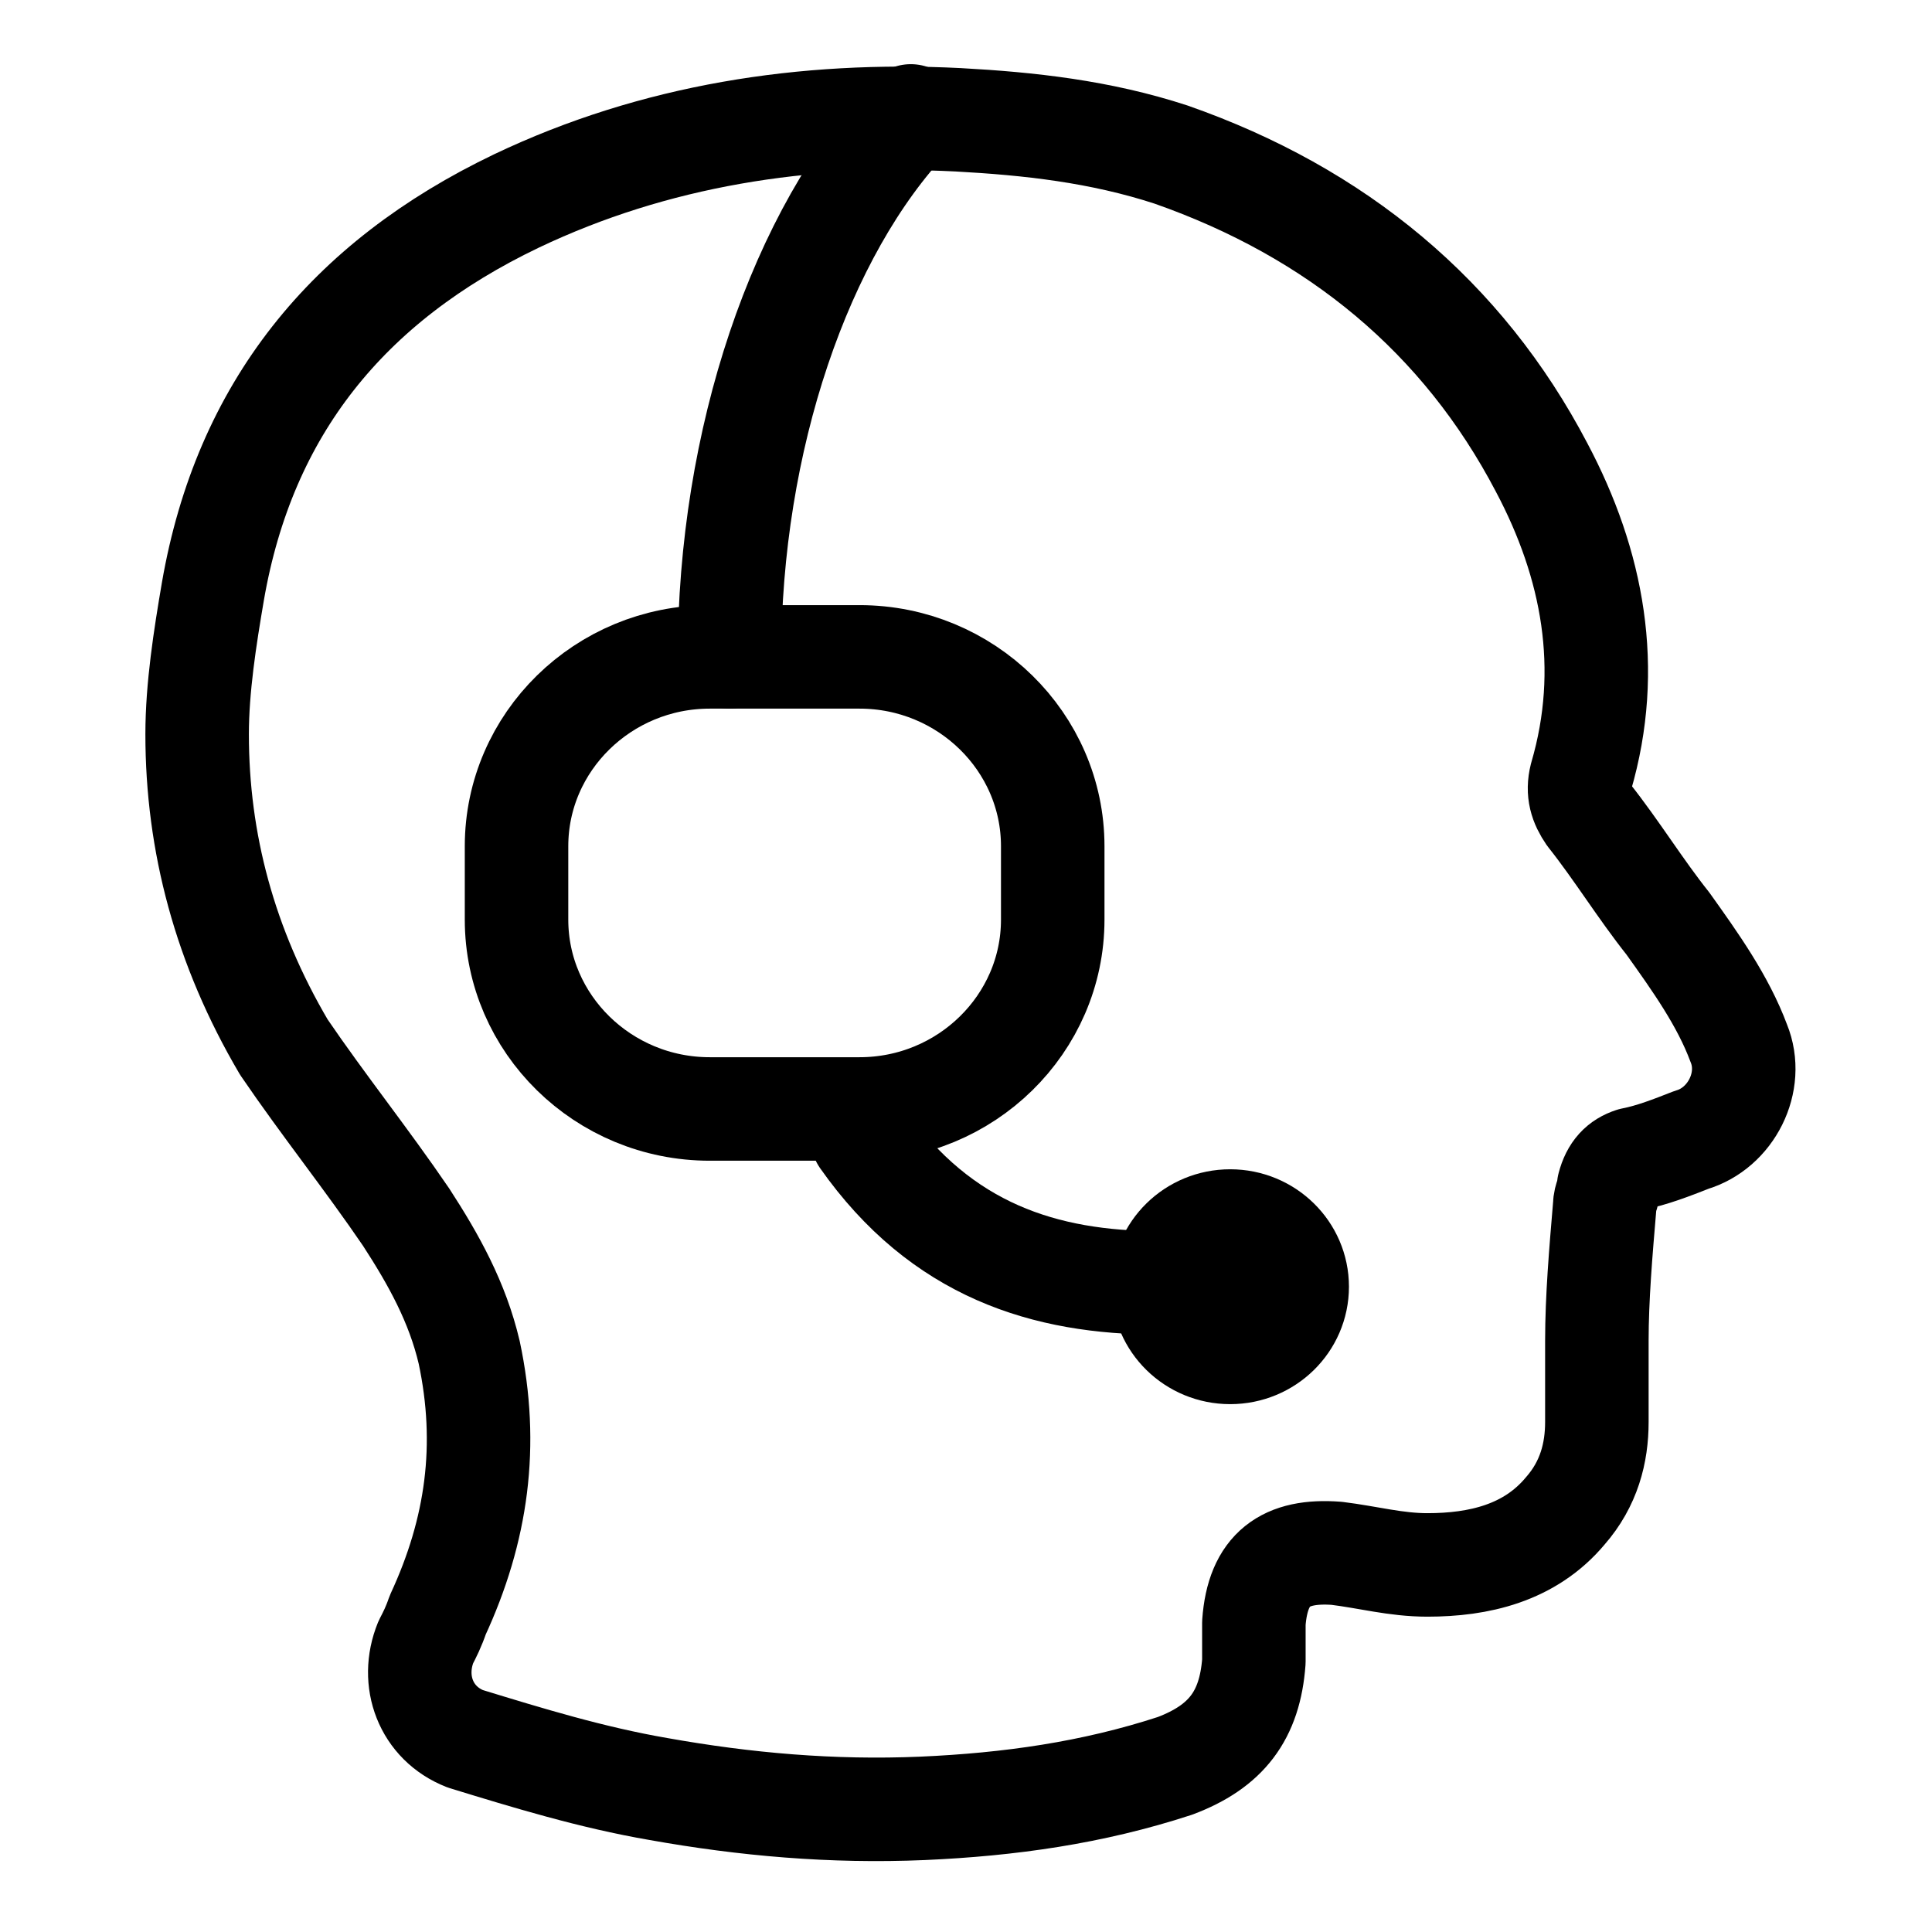
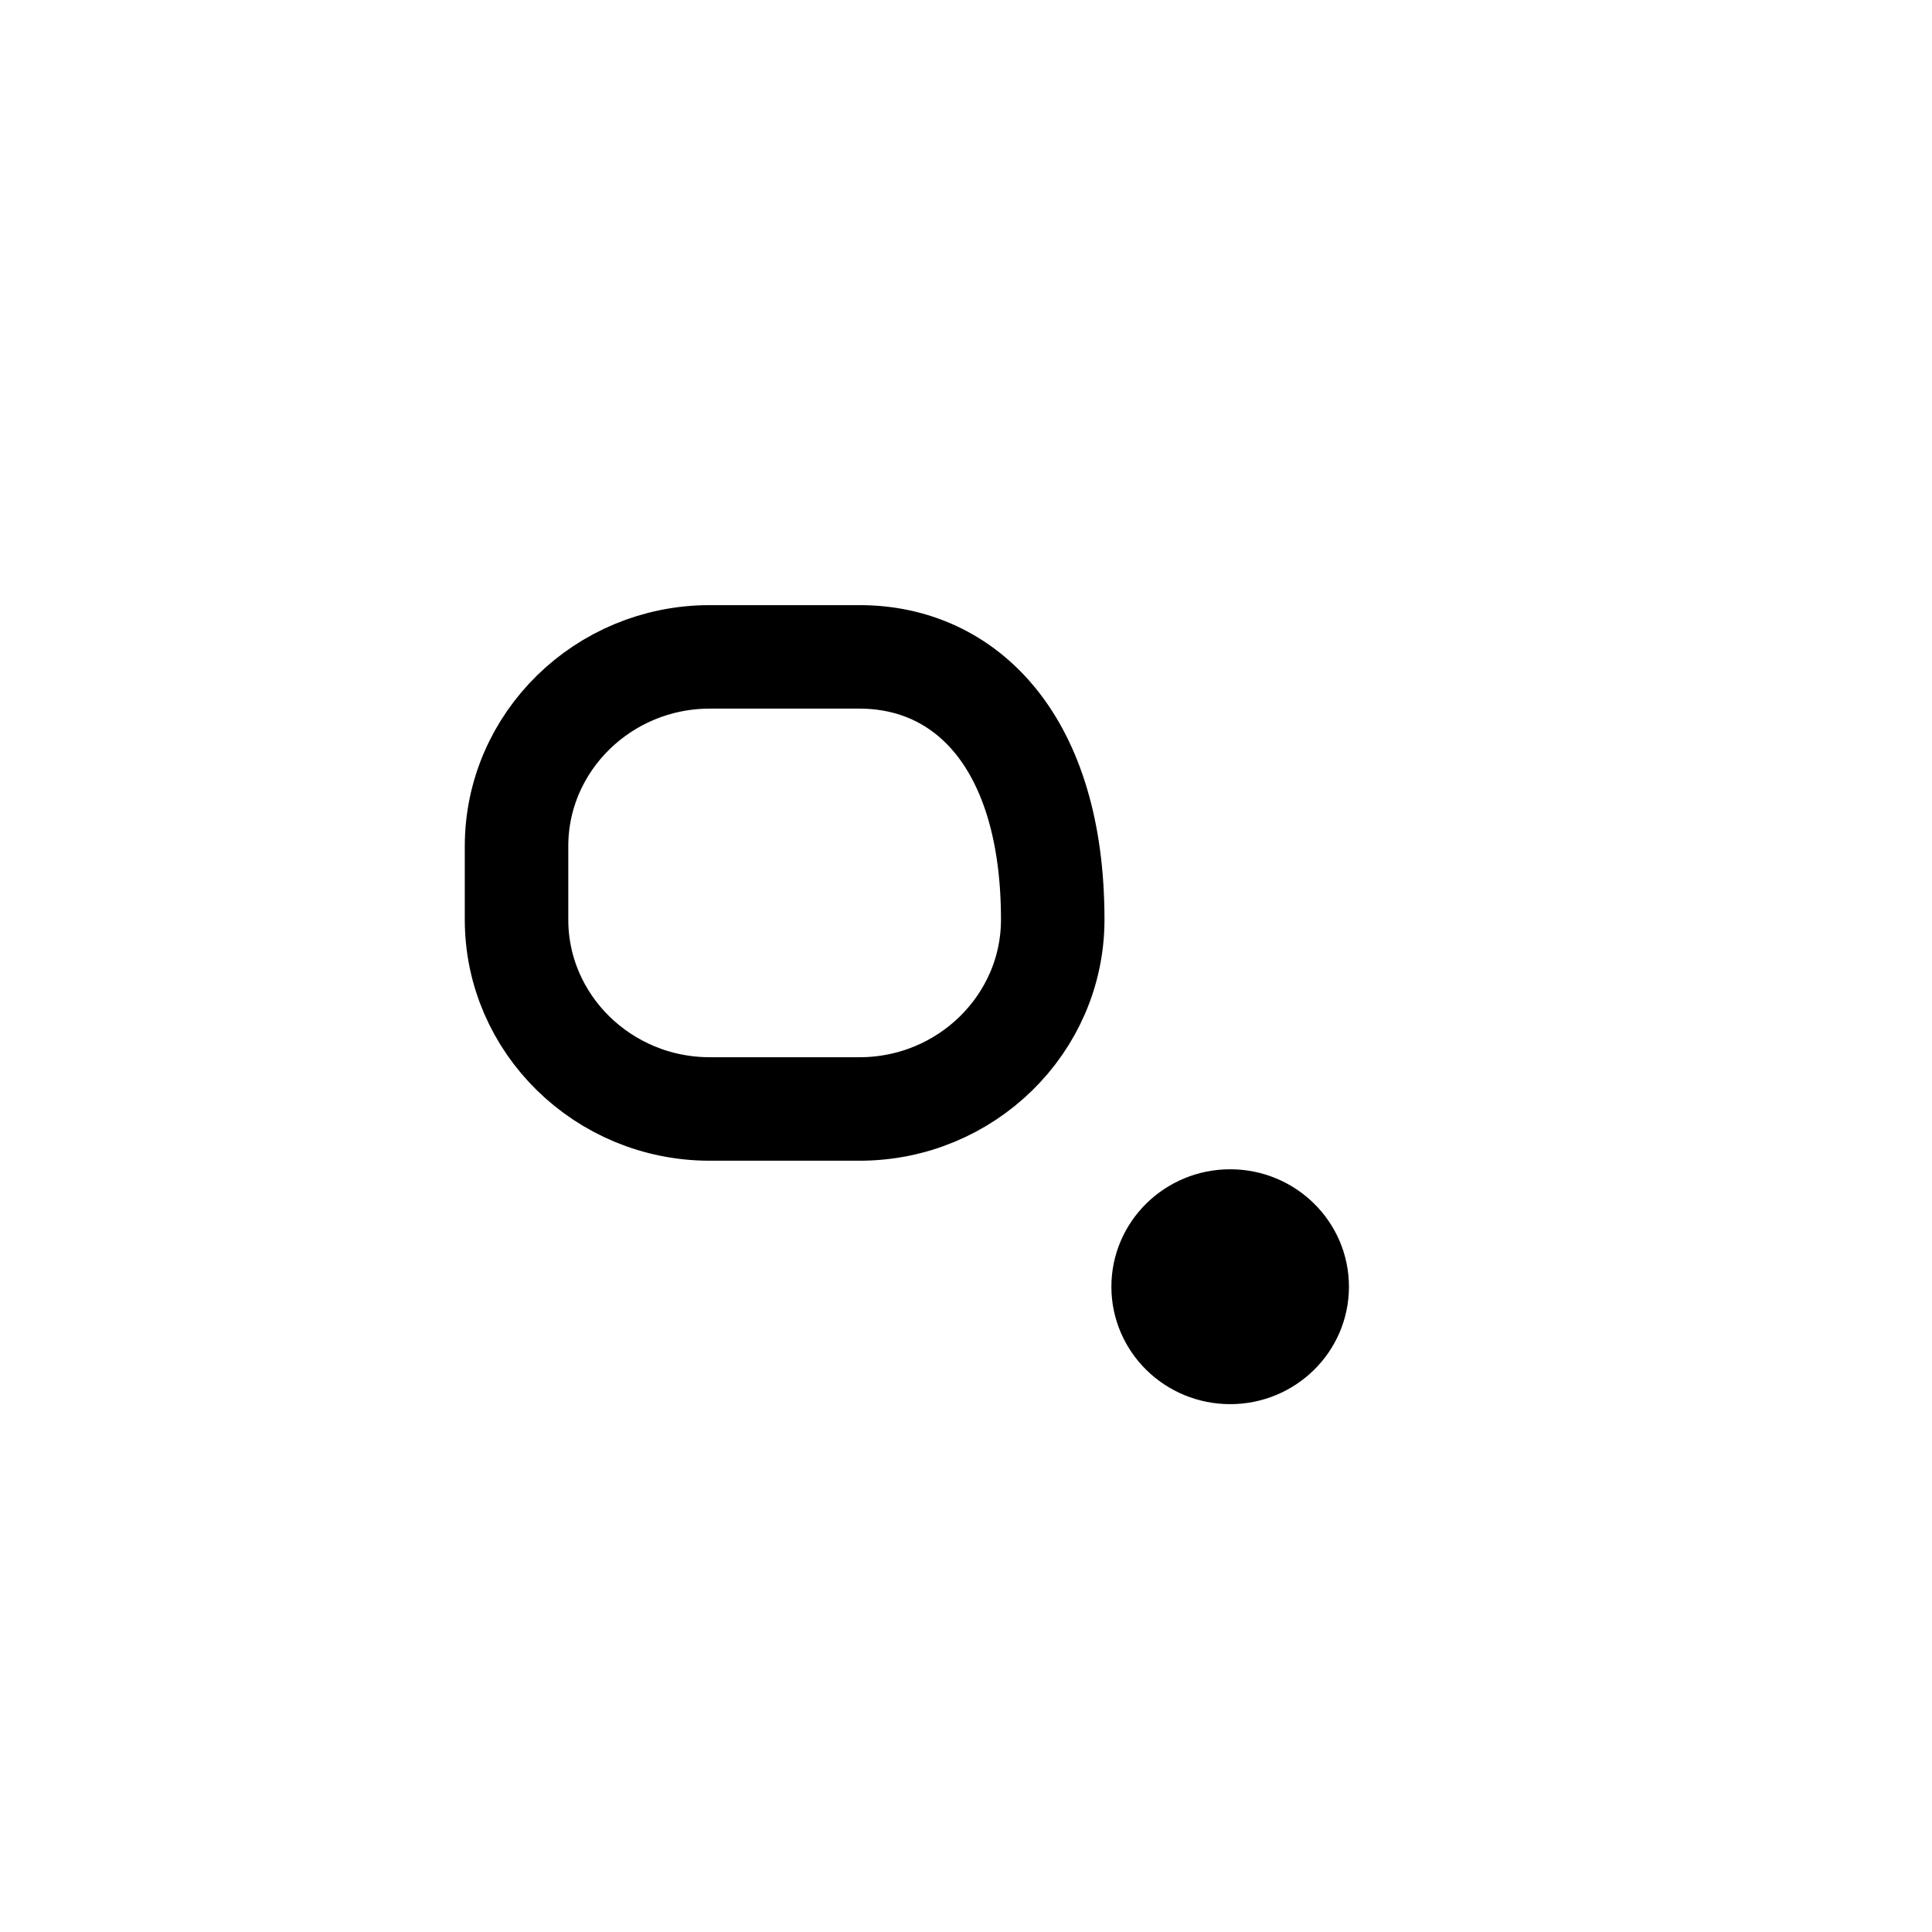
<svg xmlns="http://www.w3.org/2000/svg" width="28" height="28" viewBox="0 0 28 28" fill="none">
-   <path d="M23.143 19.432V20.608C23.143 21.056 23.029 21.504 22.686 21.896C22.172 22.512 21.429 22.68 20.686 22.68C20.229 22.68 19.829 22.568 19.372 22.512C18.629 22.456 18.229 22.736 18.172 23.52V24.08C18.114 24.864 17.771 25.312 17.029 25.592C15.829 25.984 14.629 26.152 13.371 26.208C12.057 26.264 10.8 26.152 9.543 25.928C8.571 25.76 7.657 25.48 6.743 25.2C6.171 24.976 5.943 24.36 6.171 23.8C6.229 23.688 6.286 23.576 6.343 23.408C6.914 22.176 7.086 20.944 6.8 19.6C6.629 18.872 6.286 18.256 5.886 17.64C5.314 16.8 4.686 16.016 4.114 15.176C3.257 13.72 2.857 12.208 2.857 10.64C2.857 9.968 2.971 9.24 3.086 8.568C3.543 5.936 5.029 4.088 7.486 2.912C9.486 1.96 11.657 1.624 13.886 1.736C14.914 1.792 15.943 1.904 16.971 2.24C19.372 3.08 21.2 4.592 22.343 6.776C23.086 8.176 23.372 9.688 22.914 11.256C22.857 11.48 22.914 11.648 23.029 11.816C23.429 12.32 23.771 12.88 24.172 13.384C24.572 13.944 24.971 14.504 25.2 15.12C25.429 15.68 25.086 16.352 24.514 16.52C24.229 16.632 23.943 16.744 23.657 16.8C23.486 16.856 23.372 16.968 23.314 17.192C23.314 17.304 23.257 17.36 23.257 17.472C23.2 18.144 23.143 18.816 23.143 19.432Z" stroke="black" stroke-width="1.5" stroke-linecap="round" stroke-linejoin="round" />
-   <path d="M12.457 9.52H10.286C8.743 9.52 7.486 10.752 7.486 12.264V13.328C7.486 14.84 8.743 16.072 10.286 16.072H12.457C14 16.072 15.257 14.84 15.257 13.328V12.264C15.257 10.752 14 9.52 12.457 9.52Z" stroke="black" stroke-width="1.5" stroke-linecap="round" stroke-linejoin="round" />
-   <path d="M12.5 16.5C13.643 18.124 15.143 18.592 16.8 18.592" stroke="black" stroke-width="1.5" stroke-linecap="round" stroke-linejoin="round" />
-   <path d="M13.2 1.68C11.6 3.36 10.572 6.384 10.572 9.52" stroke="black" stroke-width="1.5" stroke-linecap="round" stroke-linejoin="round" />
+   <path d="M12.457 9.52H10.286C8.743 9.52 7.486 10.752 7.486 12.264V13.328C7.486 14.84 8.743 16.072 10.286 16.072H12.457C14 16.072 15.257 14.84 15.257 13.328C15.257 10.752 14 9.52 12.457 9.52Z" stroke="black" stroke-width="1.5" stroke-linecap="round" stroke-linejoin="round" />
  <path d="M17.829 19.6C18.365 19.6 18.8 19.174 18.8 18.648C18.8 18.122 18.365 17.696 17.829 17.696C17.292 17.696 16.857 18.122 16.857 18.648C16.857 19.174 17.292 19.6 17.829 19.6Z" fill="black" stroke="black" stroke-width="1.5" stroke-linecap="round" stroke-linejoin="round" />
</svg>